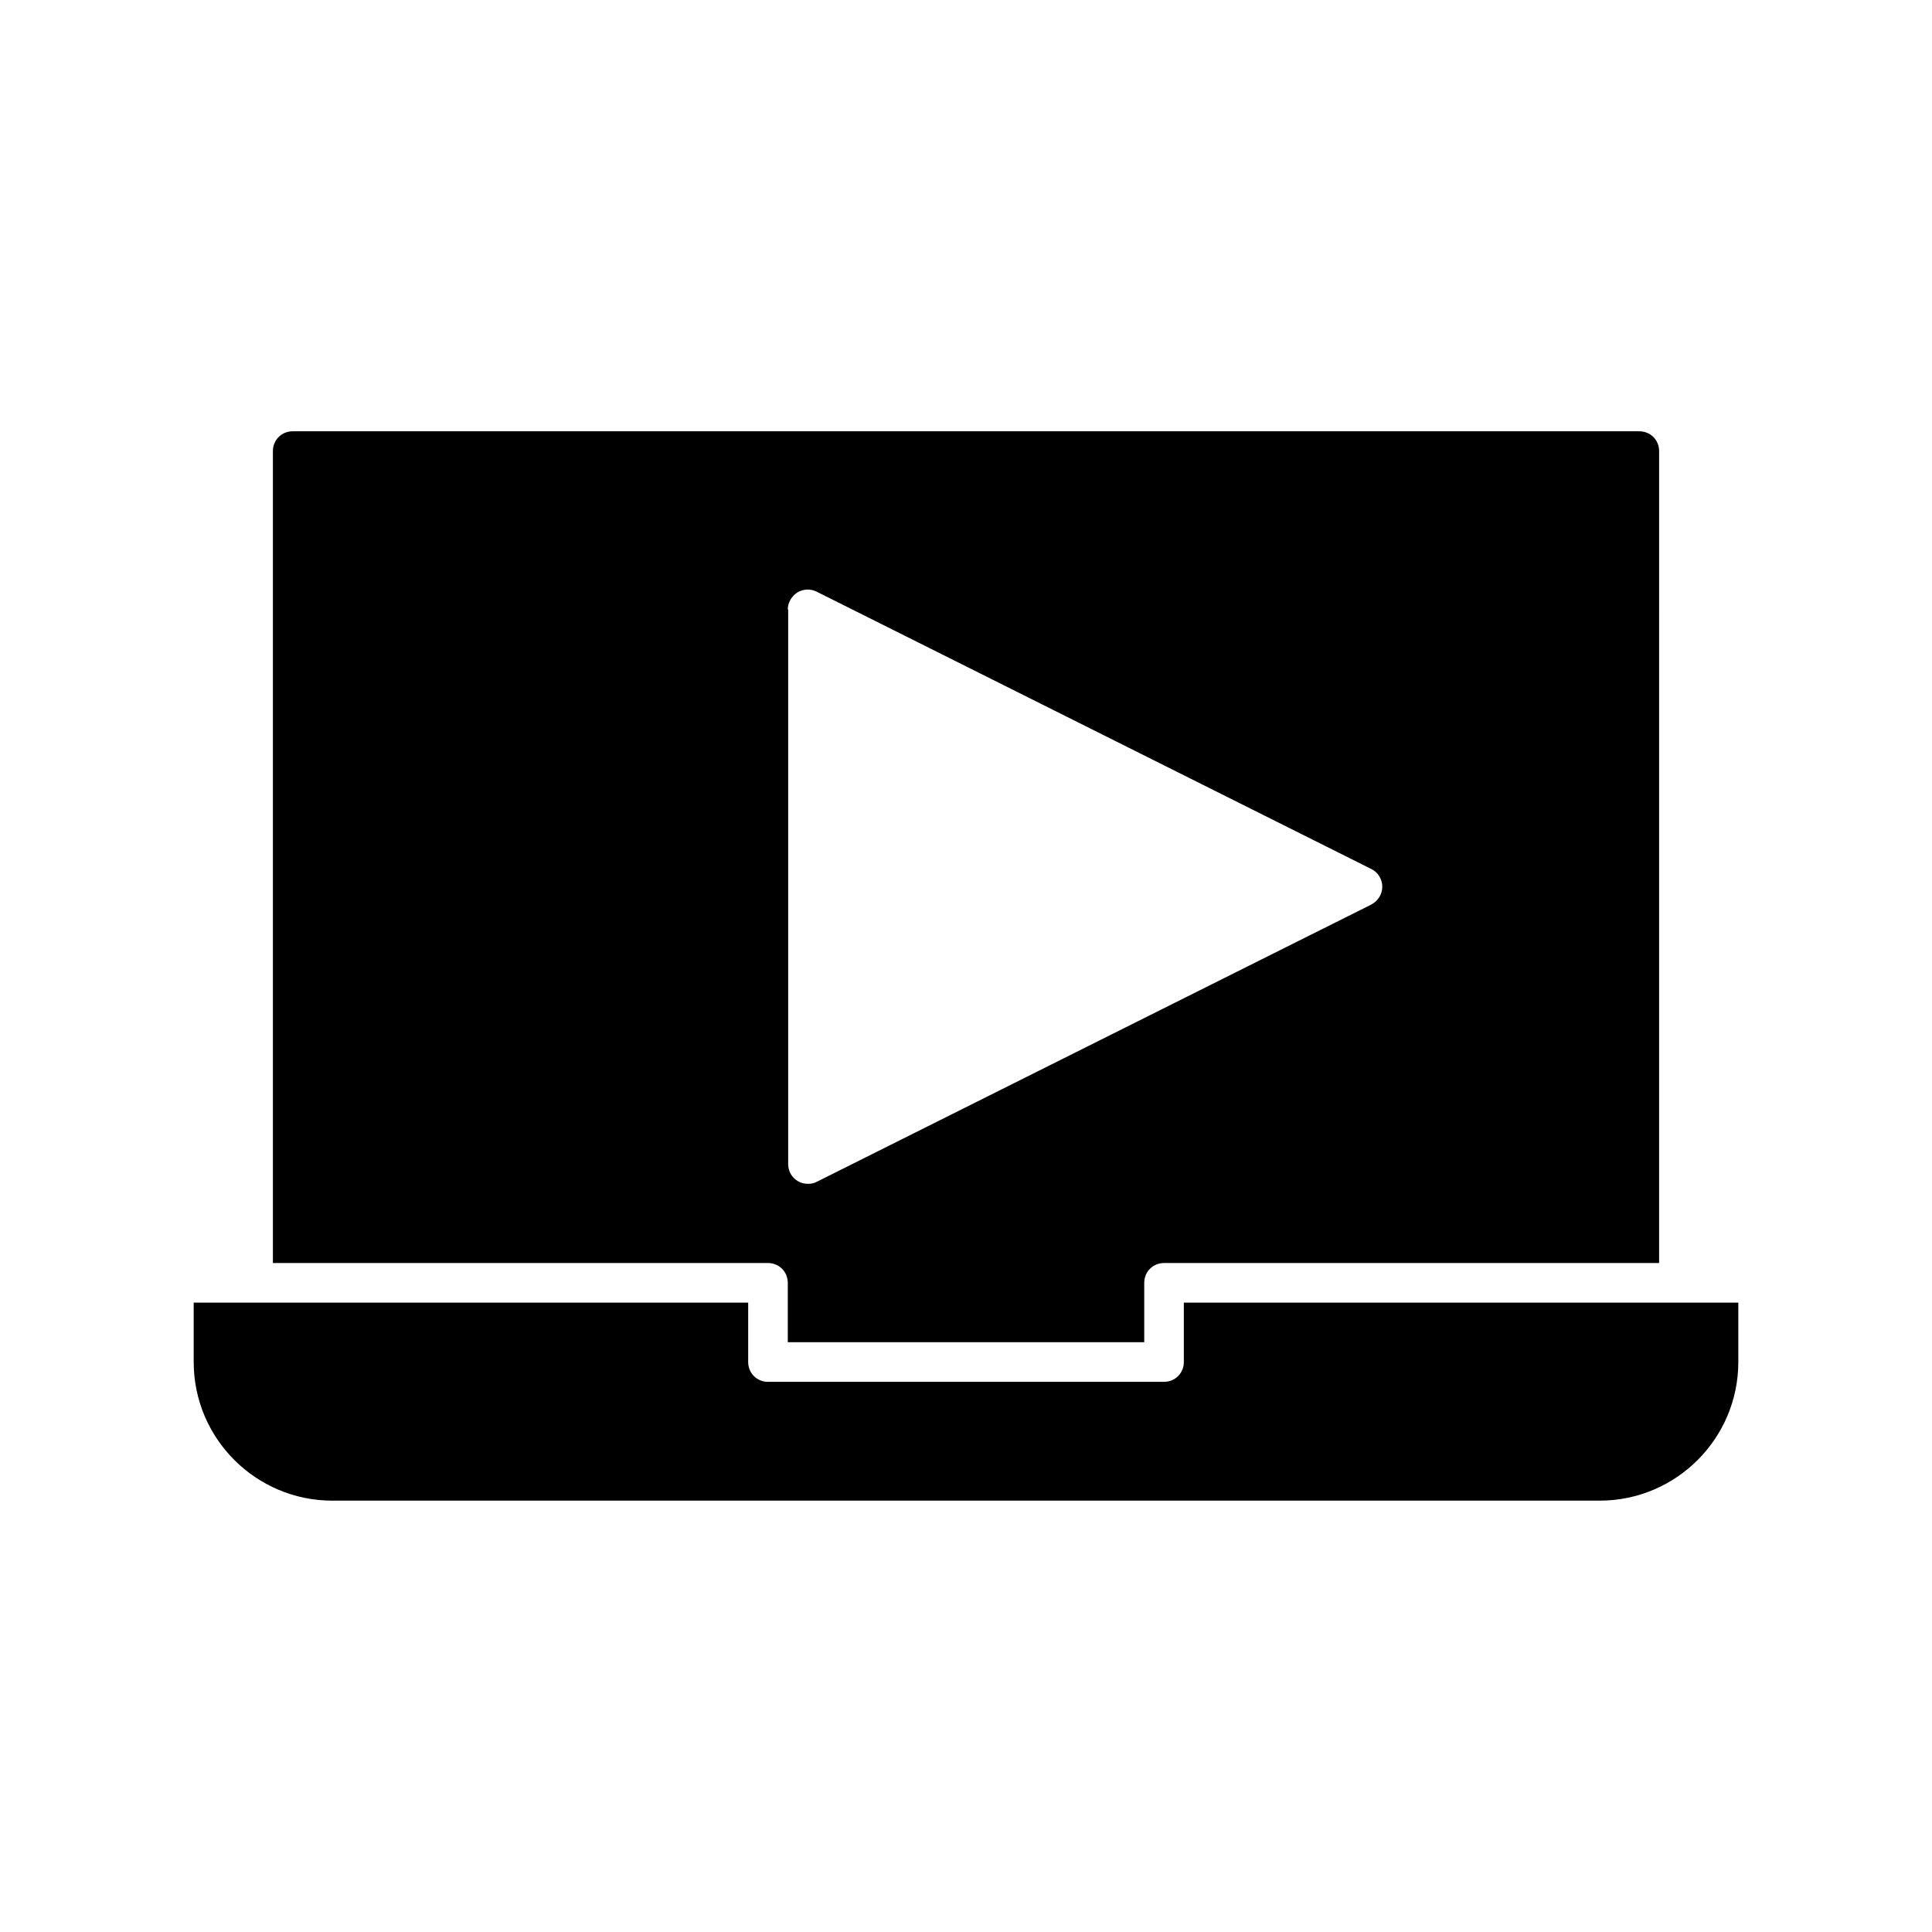
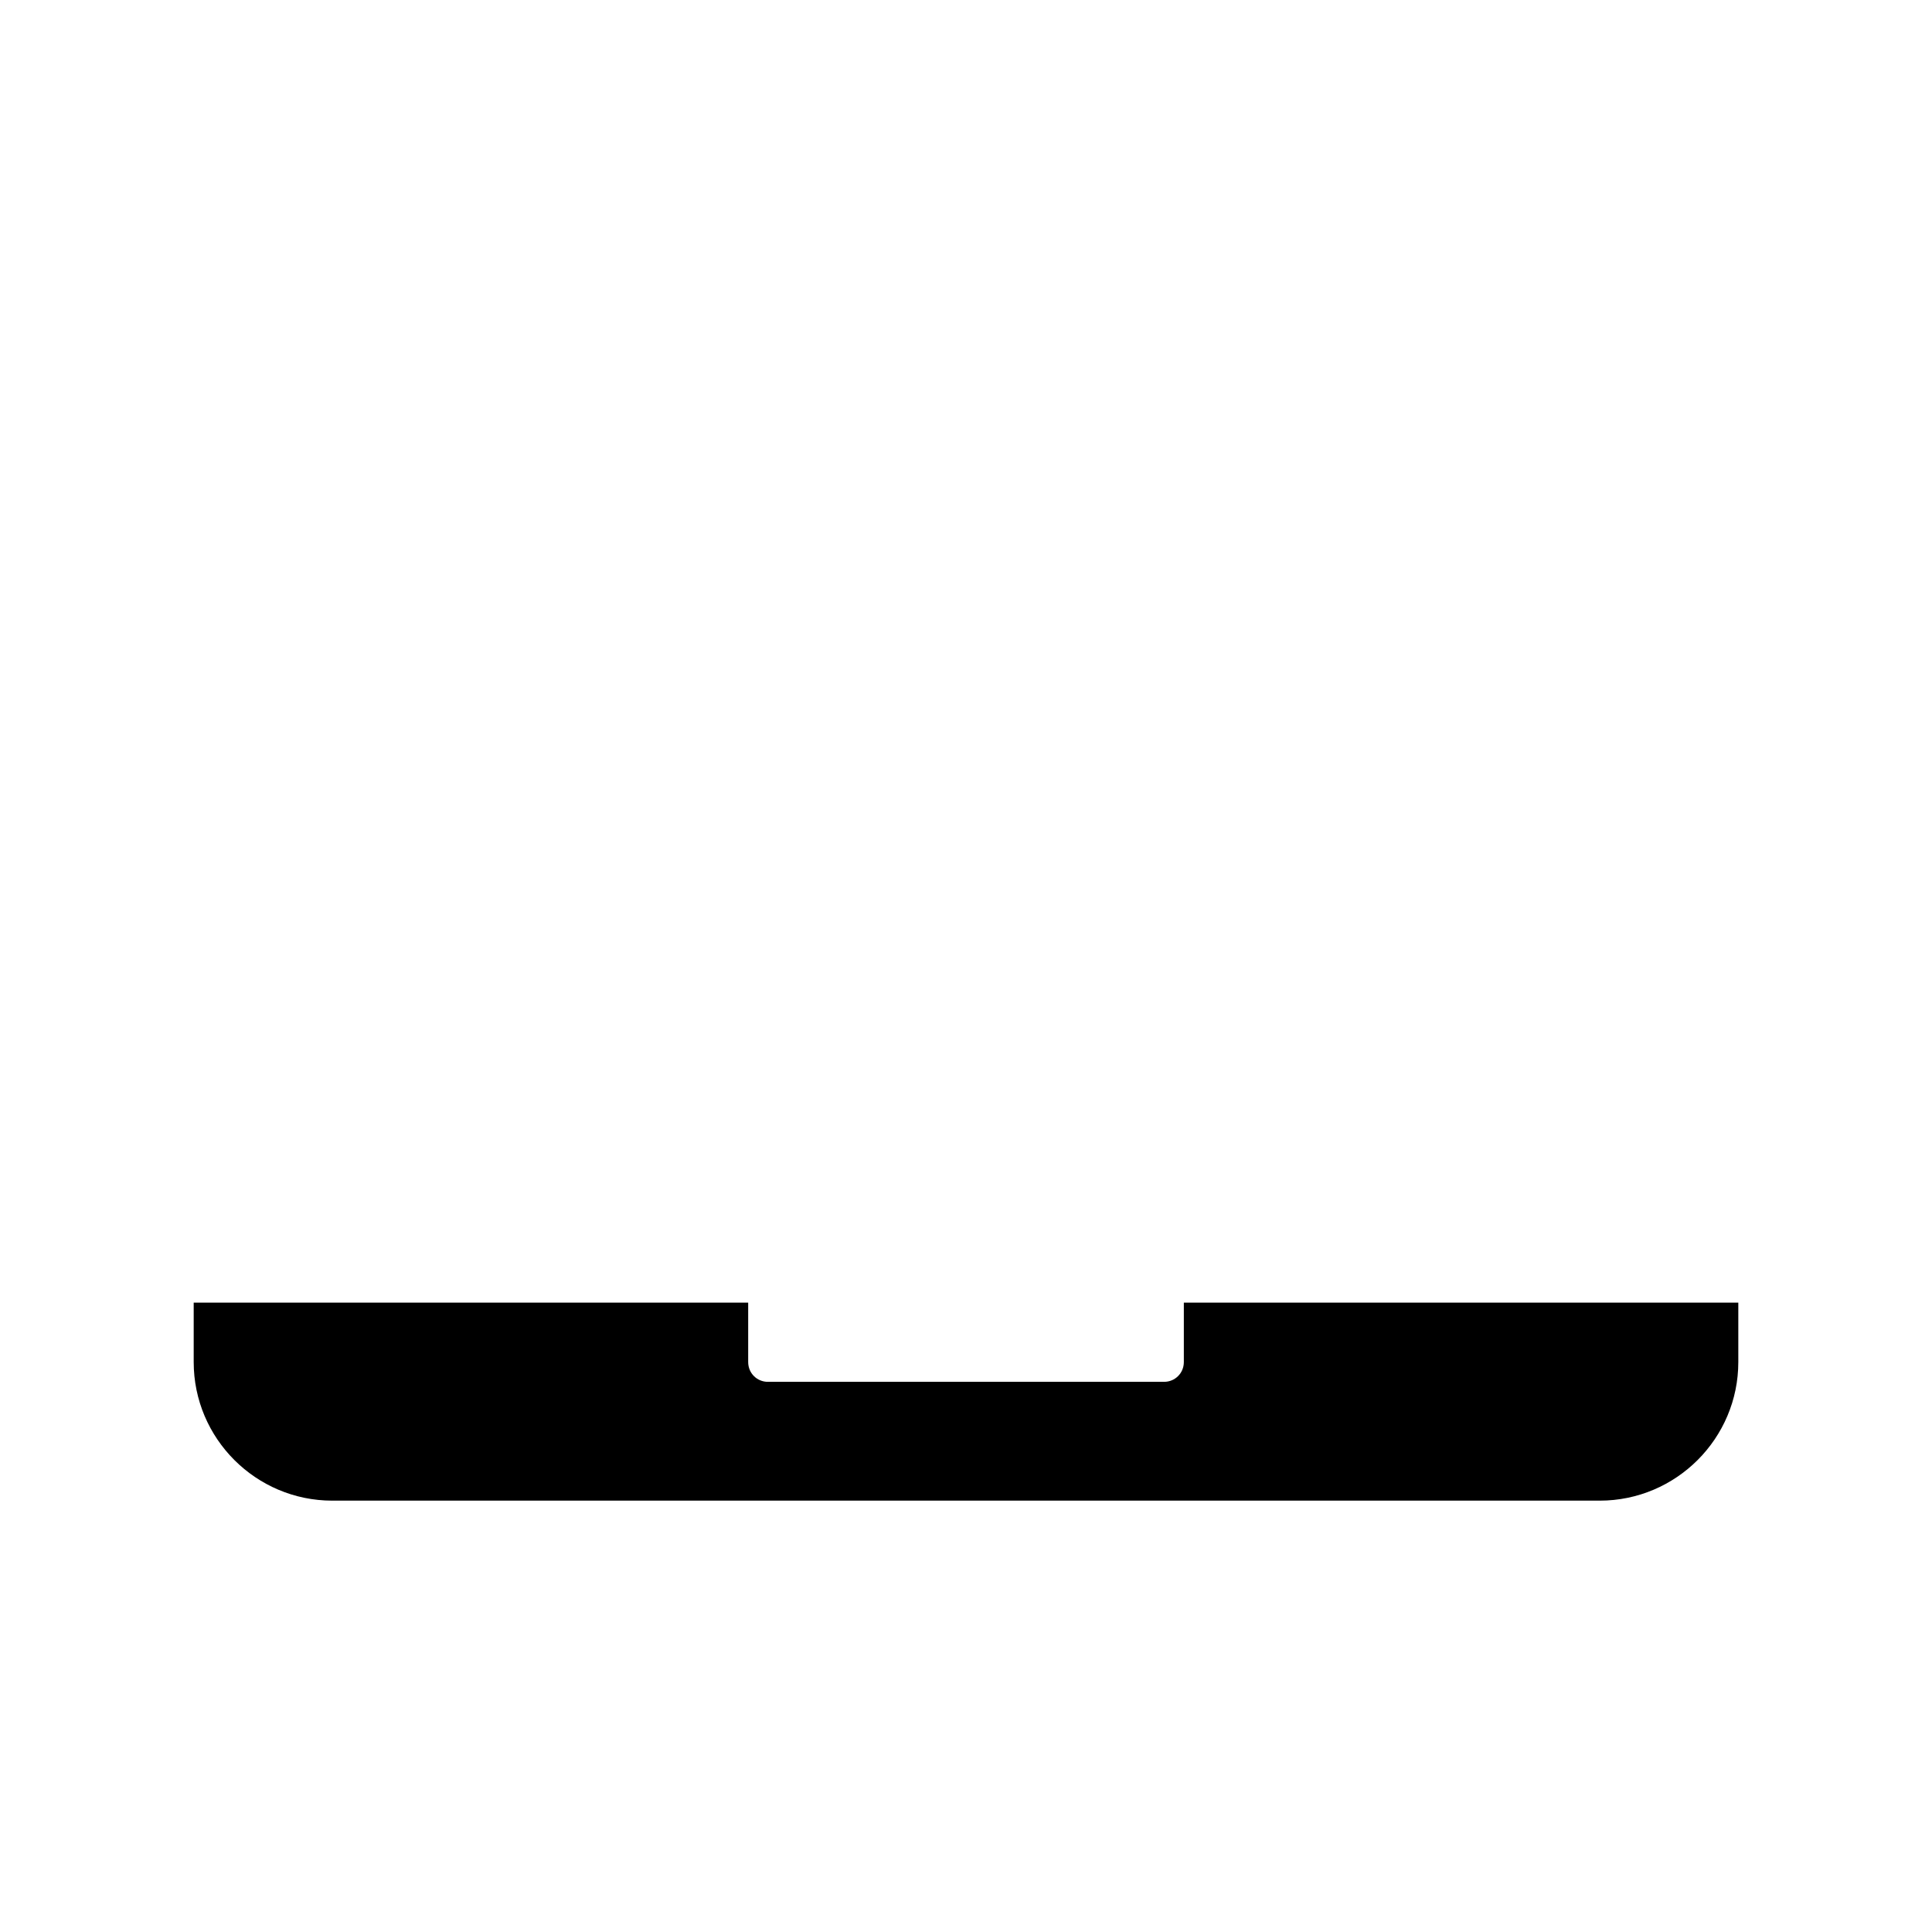
<svg xmlns="http://www.w3.org/2000/svg" fill="#000000" width="800px" height="800px" version="1.1" viewBox="144 144 512 512">
  <g>
    <path d="m588.93 489.21h-131.2v15.742c0 2.938-2.309 5.246-5.246 5.246l-104.96 0.004c-2.938 0-5.246-2.309-5.246-5.246v-15.742l-131.2-0.004h-15.746v15.742c0 20.258 16.48 36.734 36.734 36.734h335.87c20.258 0 36.734-16.48 36.734-36.734v-15.742z" />
-     <path d="m352.77 483.96v15.742h94.465v-15.742c0-2.938 2.309-5.246 5.246-5.246h131.2l0.004-215.17c0-2.938-2.309-5.246-5.246-5.246l-356.87-0.004c-2.938 0-5.246 2.309-5.246 5.246v215.17l131.2 0.004c2.938 0 5.246 2.309 5.246 5.246zm0-178.43c0-1.785 0.945-3.465 2.519-4.512 1.574-0.945 3.465-1.051 5.144-0.211l146.95 73.473c1.785 0.84 2.938 2.731 2.938 4.723 0 1.996-1.156 3.777-2.938 4.723l-146.95 73.473c-0.734 0.418-1.574 0.523-2.309 0.523-0.945 0-1.891-0.211-2.731-0.734-1.574-0.945-2.519-2.625-2.519-4.512v-146.95z" />
  </g>
</svg>